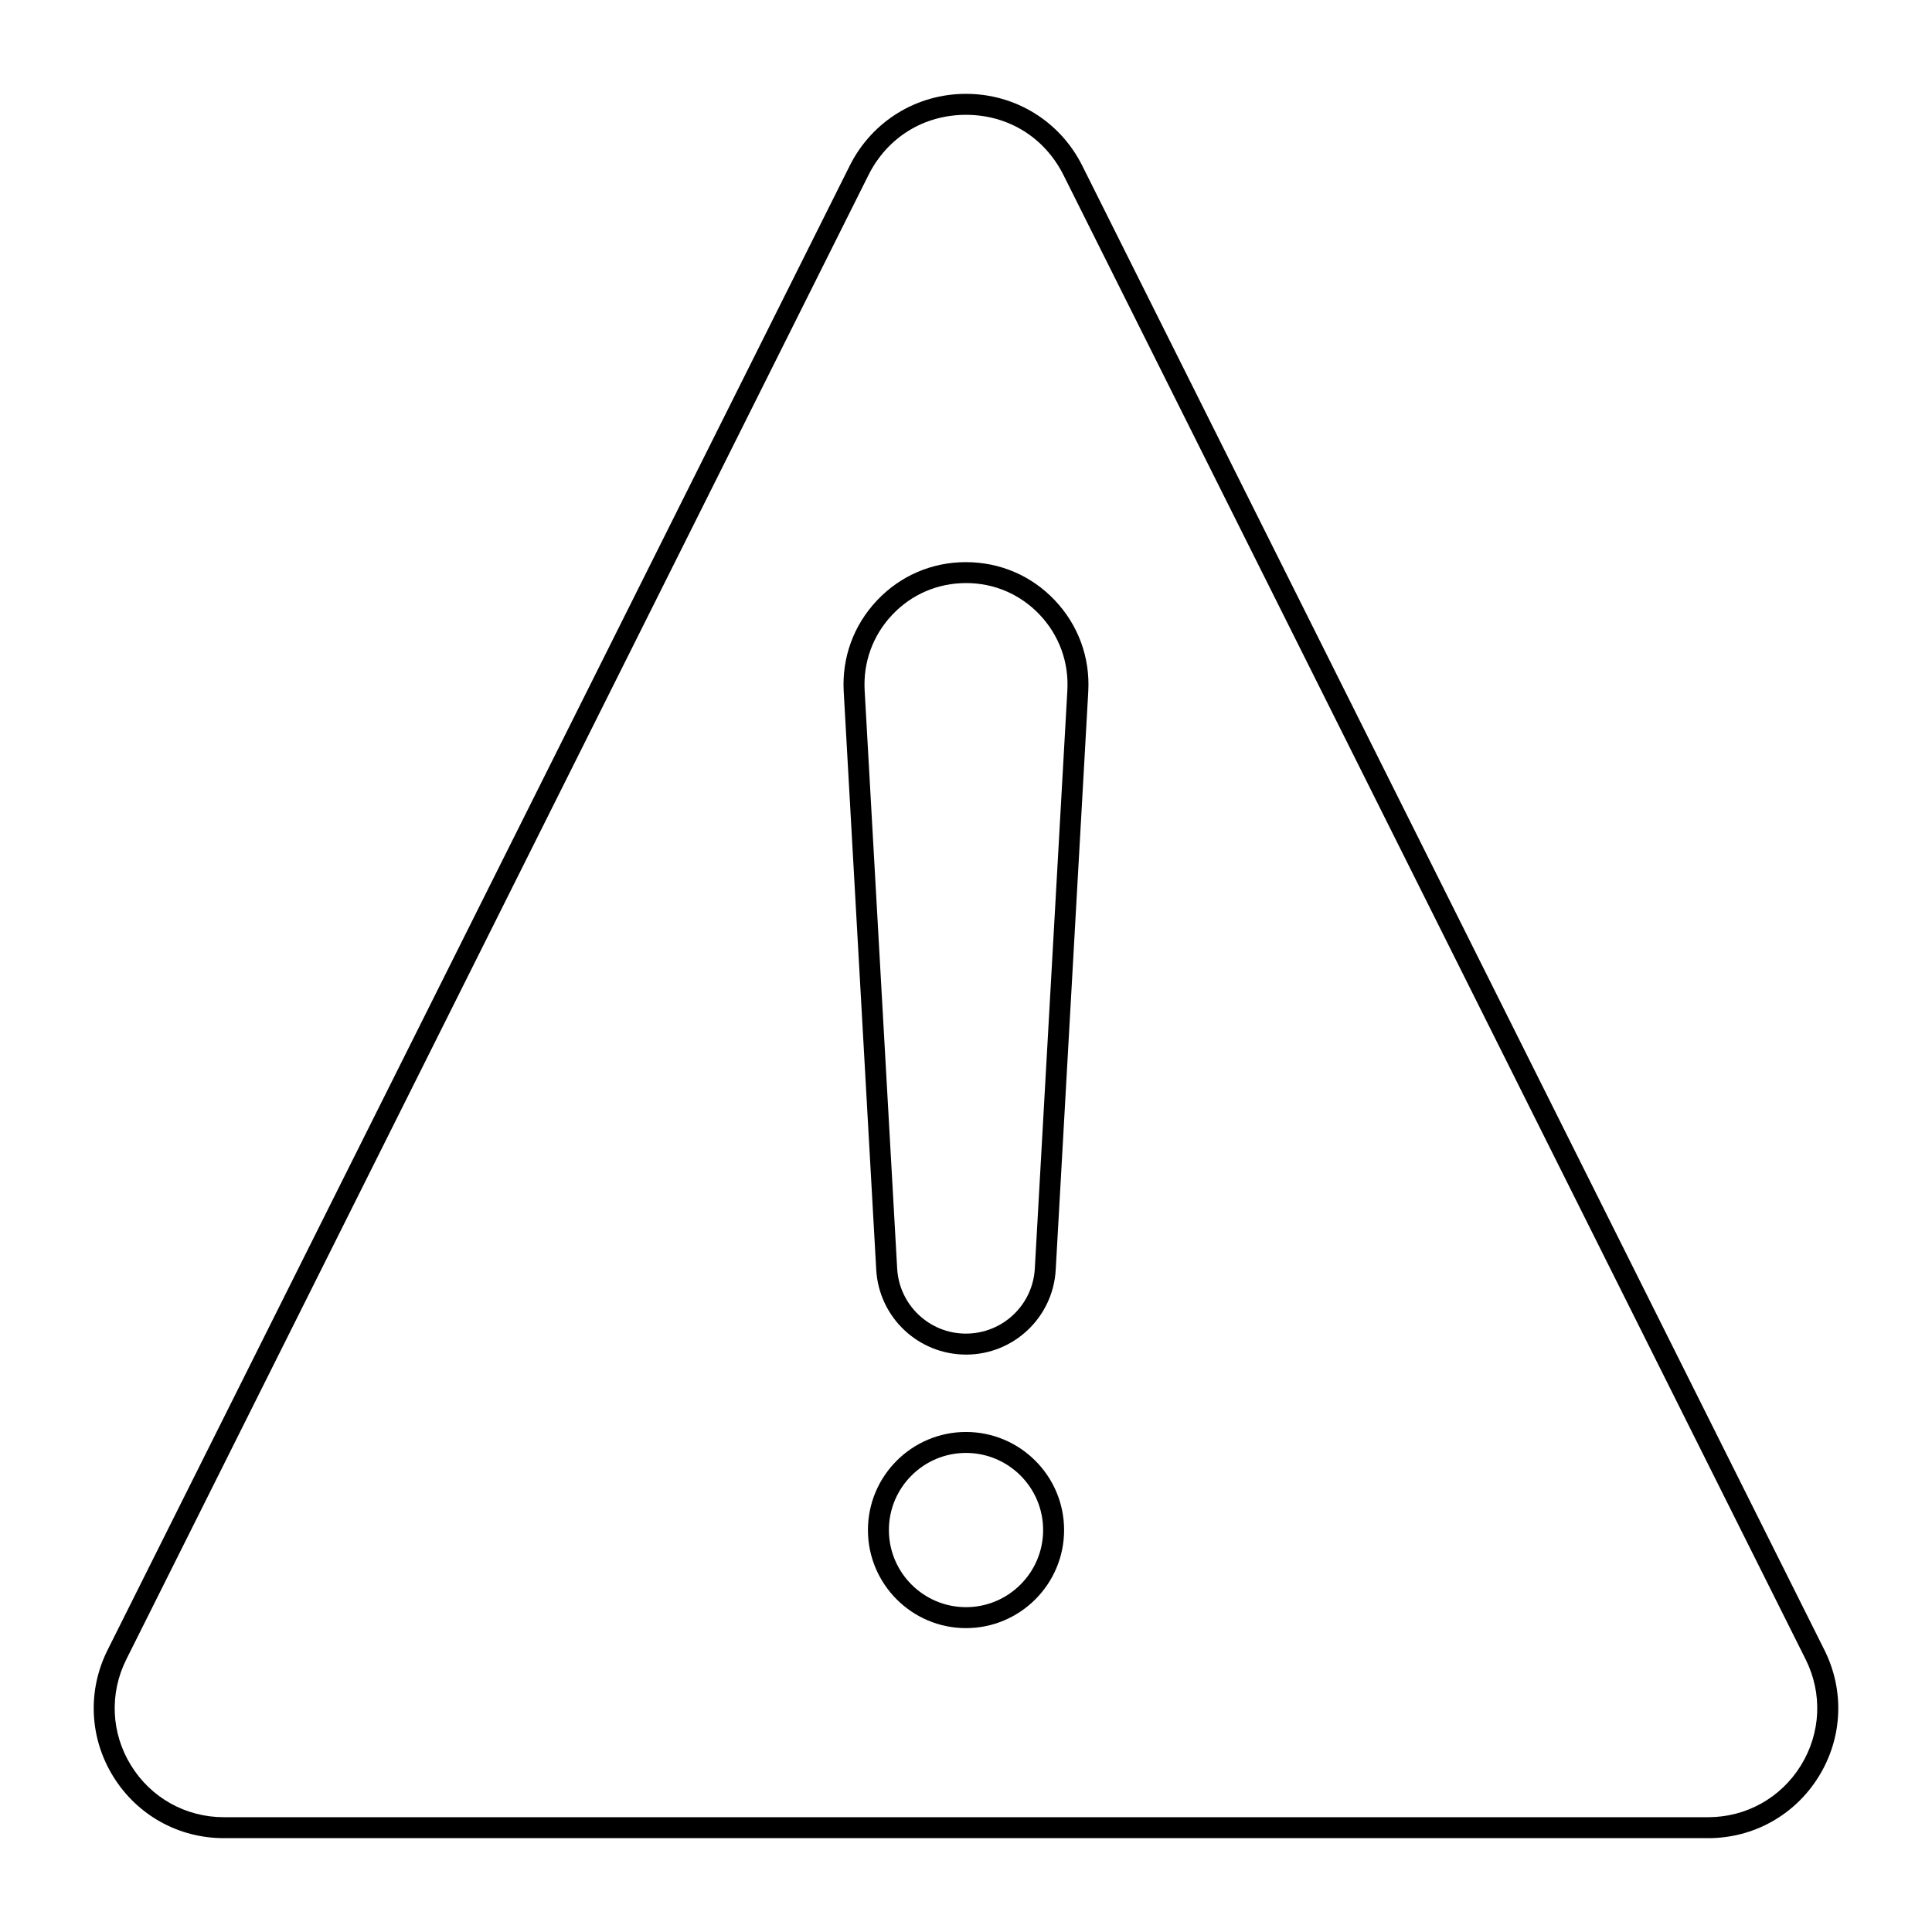
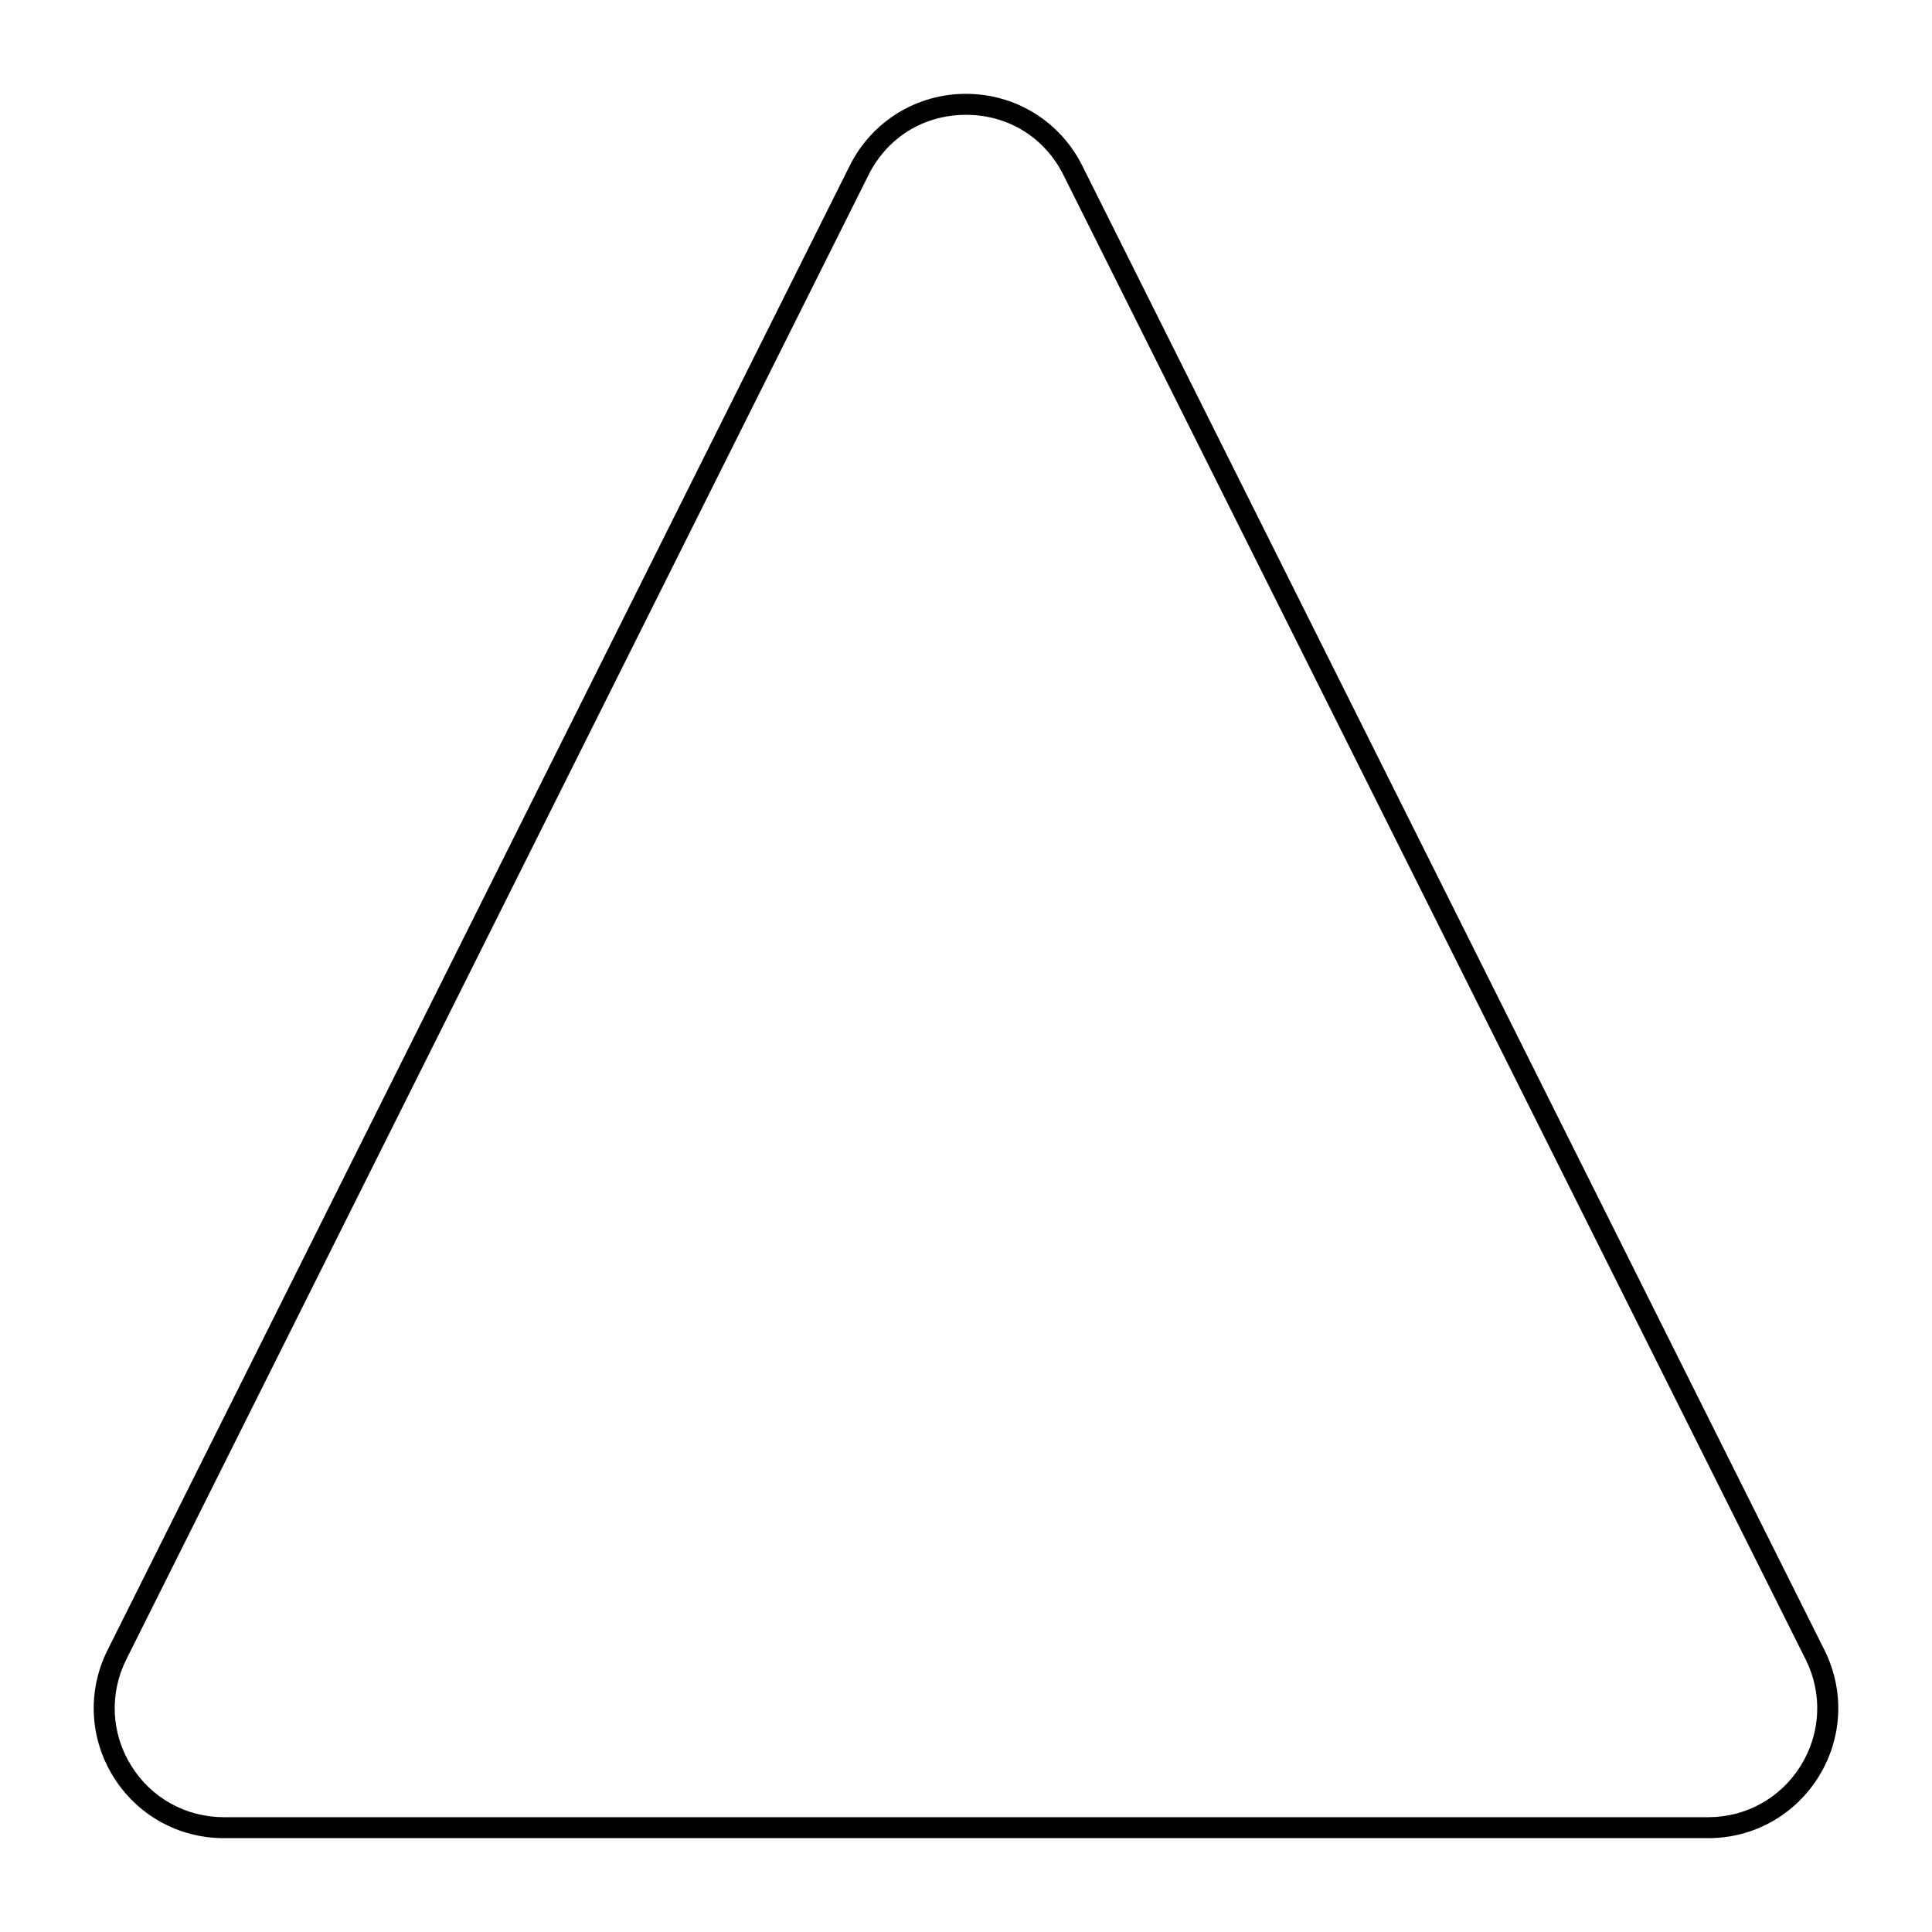
<svg xmlns="http://www.w3.org/2000/svg" fill="#000000" width="800px" height="800px" version="1.1" viewBox="144 144 512 512">
  <g>
    <path d="m596.67 631.13h-393.35c-12.031 0-22.988-6.106-29.309-16.336-6.324-10.23-6.887-22.762-1.504-33.52l196.68-393.36c5.867-11.742 17.676-19.043 30.816-19.043 13.133 0 24.941 7.301 30.809 19.043l196.68 393.36c5.383 10.758 4.82 23.289-1.504 33.52-6.324 10.23-17.285 16.34-29.312 16.34zm-196.67-456.7c-11.188 0-20.844 5.977-25.852 15.977l-196.68 393.36c-4.508 9.023-4.039 19.535 1.266 28.109 5.305 8.582 14.5 13.703 24.586 13.703h393.35c10.086 0 19.273-5.121 24.578-13.703 5.305-8.582 5.781-19.086 1.273-28.109l-196.68-393.36c-5.008-10-14.668-15.977-25.844-15.977z" />
-     <path d="m400.03 502.98c-12.691 0-23.125-9.891-23.82-22.516l-8.617-153.19c-0.508-9.035 2.633-17.617 8.836-24.172 6.18-6.535 14.535-10.129 23.527-10.129 9.066 0 17.43 3.598 23.609 10.137 6.199 6.555 9.34 15.137 8.836 24.16v0.008l-8.625 153.2c-0.688 12.613-11.121 22.504-23.746 22.504zm0-204.46c-7.523 0-14.449 2.981-19.562 8.395-5.144 5.434-7.742 12.555-7.328 20.043l8.617 153.19c0.535 9.688 8.531 17.27 18.203 17.27 9.754 0 17.75-7.582 18.277-17.262l8.625-153.21c0.414-7.481-2.184-14.602-7.328-20.035-5.129-5.414-12.051-8.395-19.504-8.395zm29.598 28.586h0.074z" />
-     <path d="m400 575.47c-14.332 0-25.988-11.664-25.988-25.996 0-14.332 11.656-25.988 25.988-25.988 14.332 0 25.996 11.656 25.996 25.988 0 14.332-11.664 25.996-25.996 25.996zm0-46.43c-11.266 0-20.434 9.168-20.434 20.434 0 11.273 9.168 20.441 20.434 20.441 11.273 0 20.441-9.168 20.441-20.441-0.004-11.266-9.172-20.434-20.441-20.434z" />
  </g>
</svg>